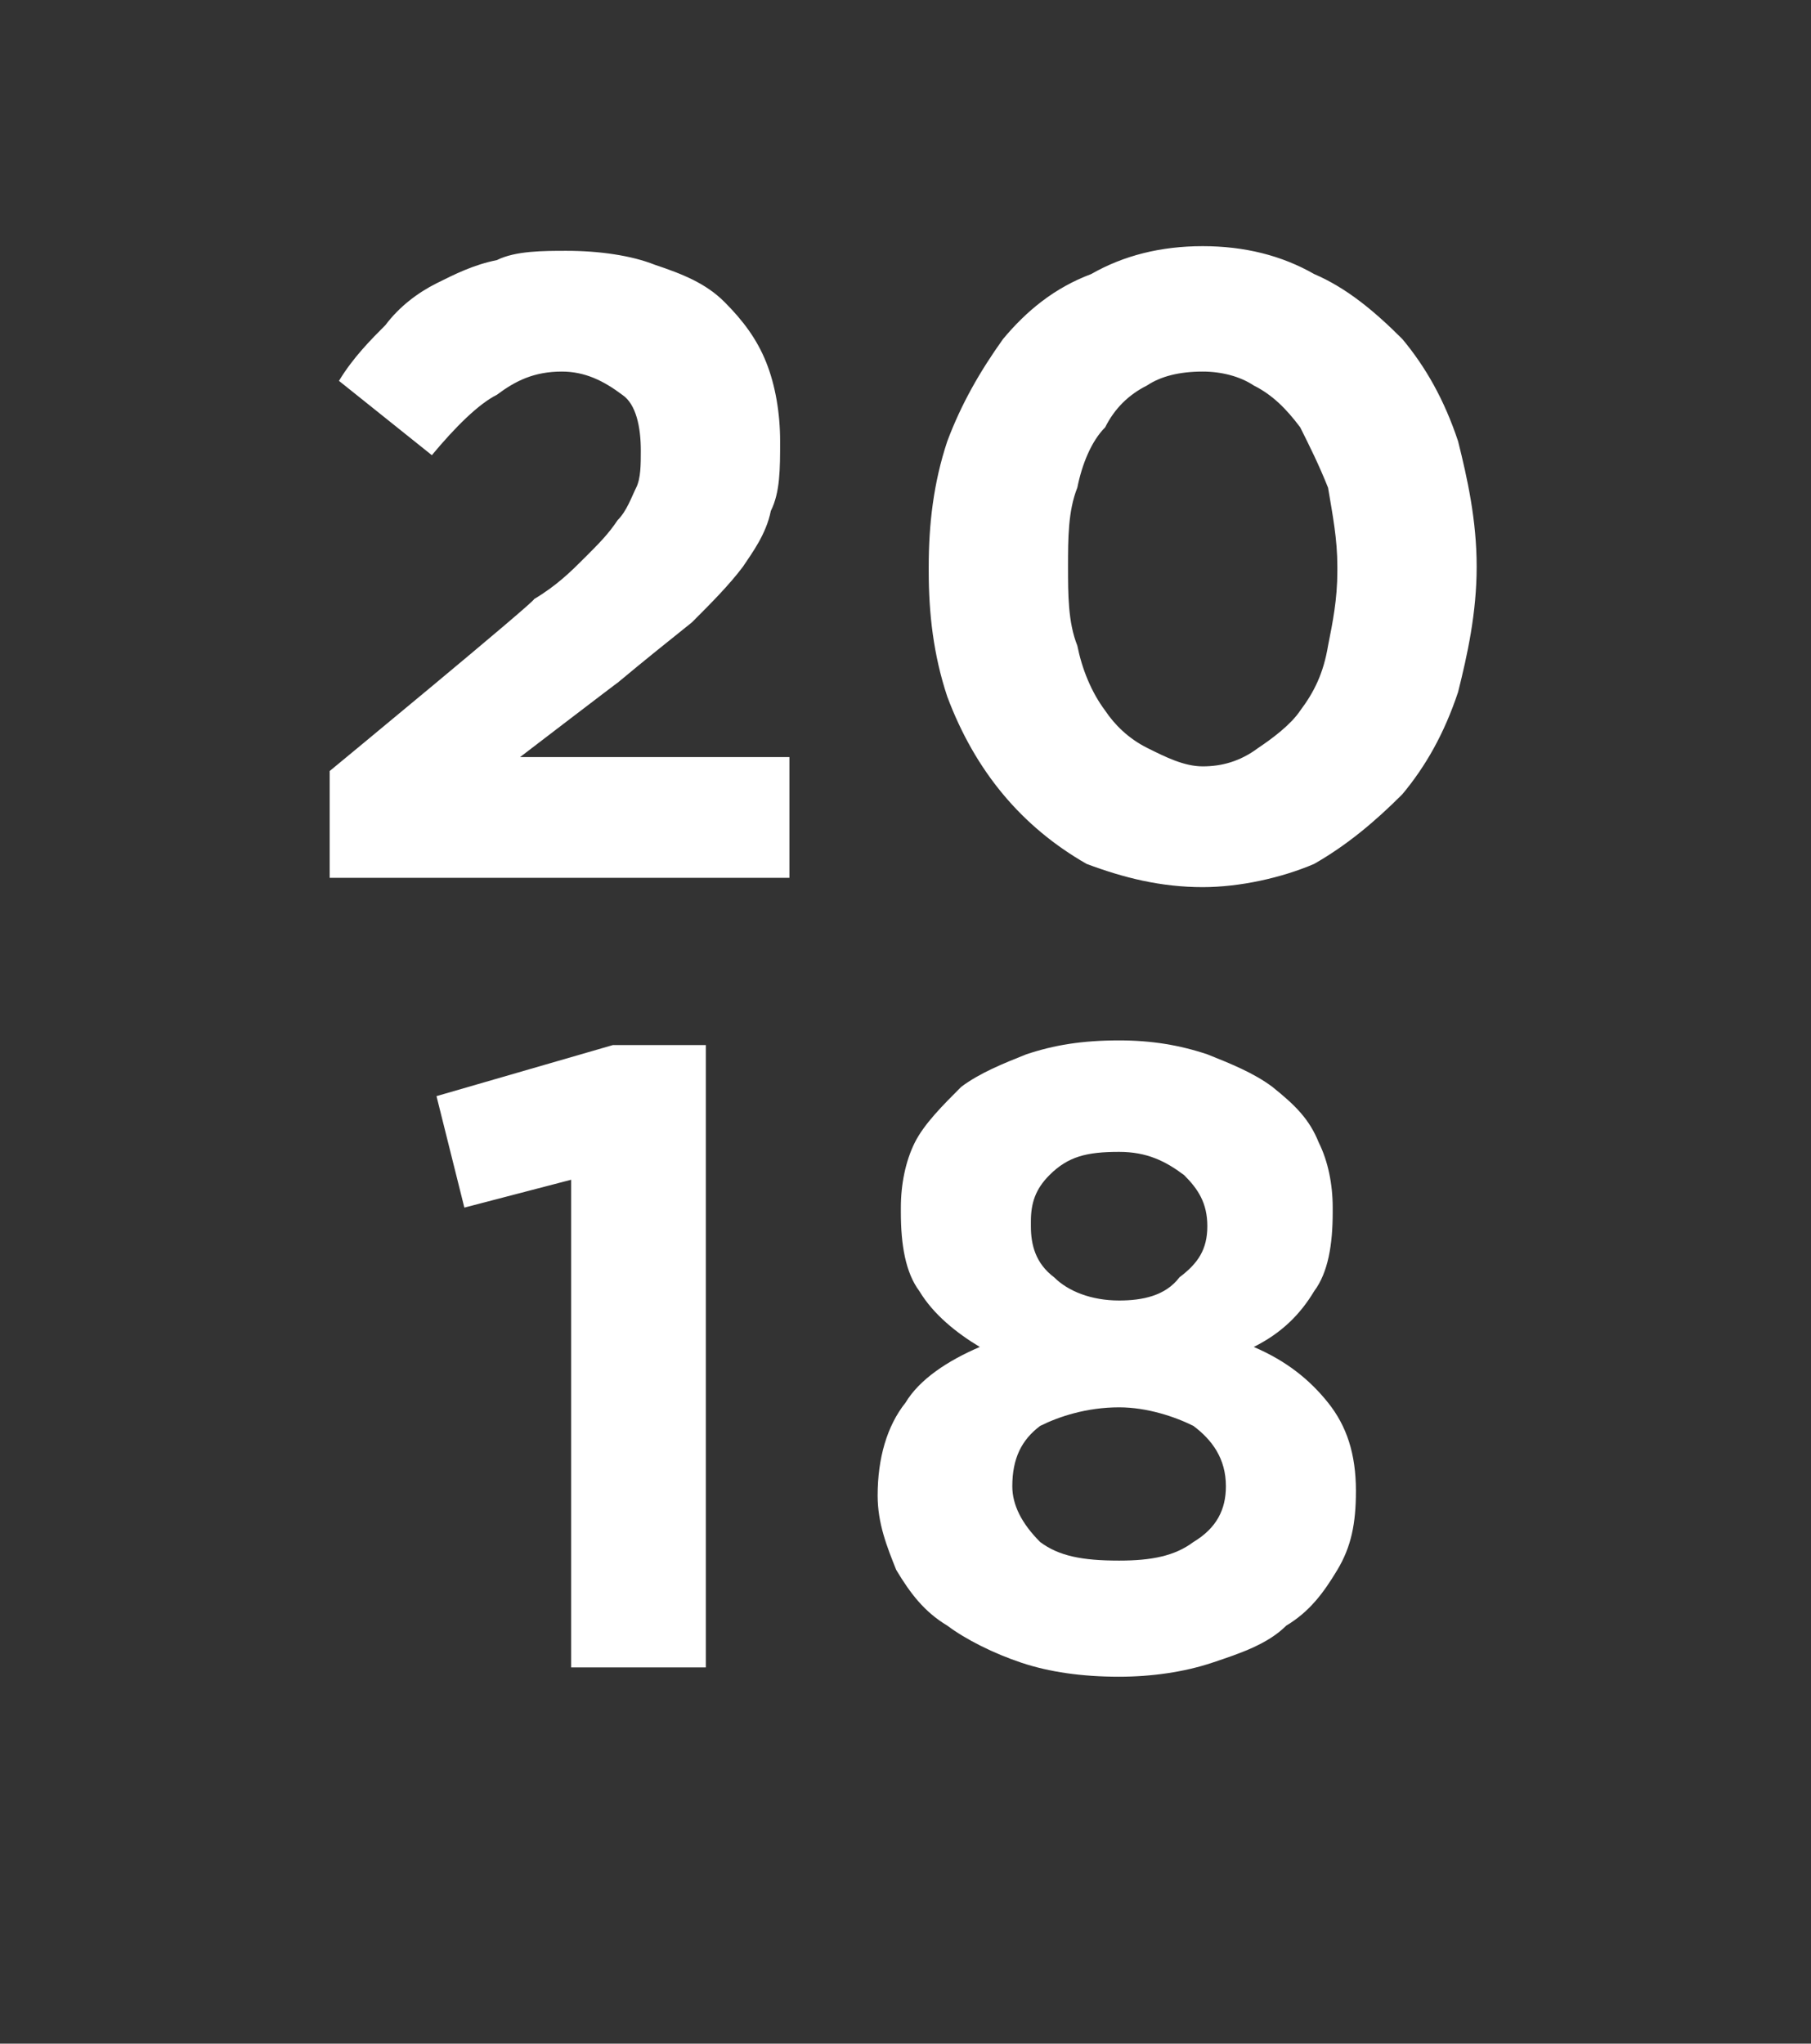
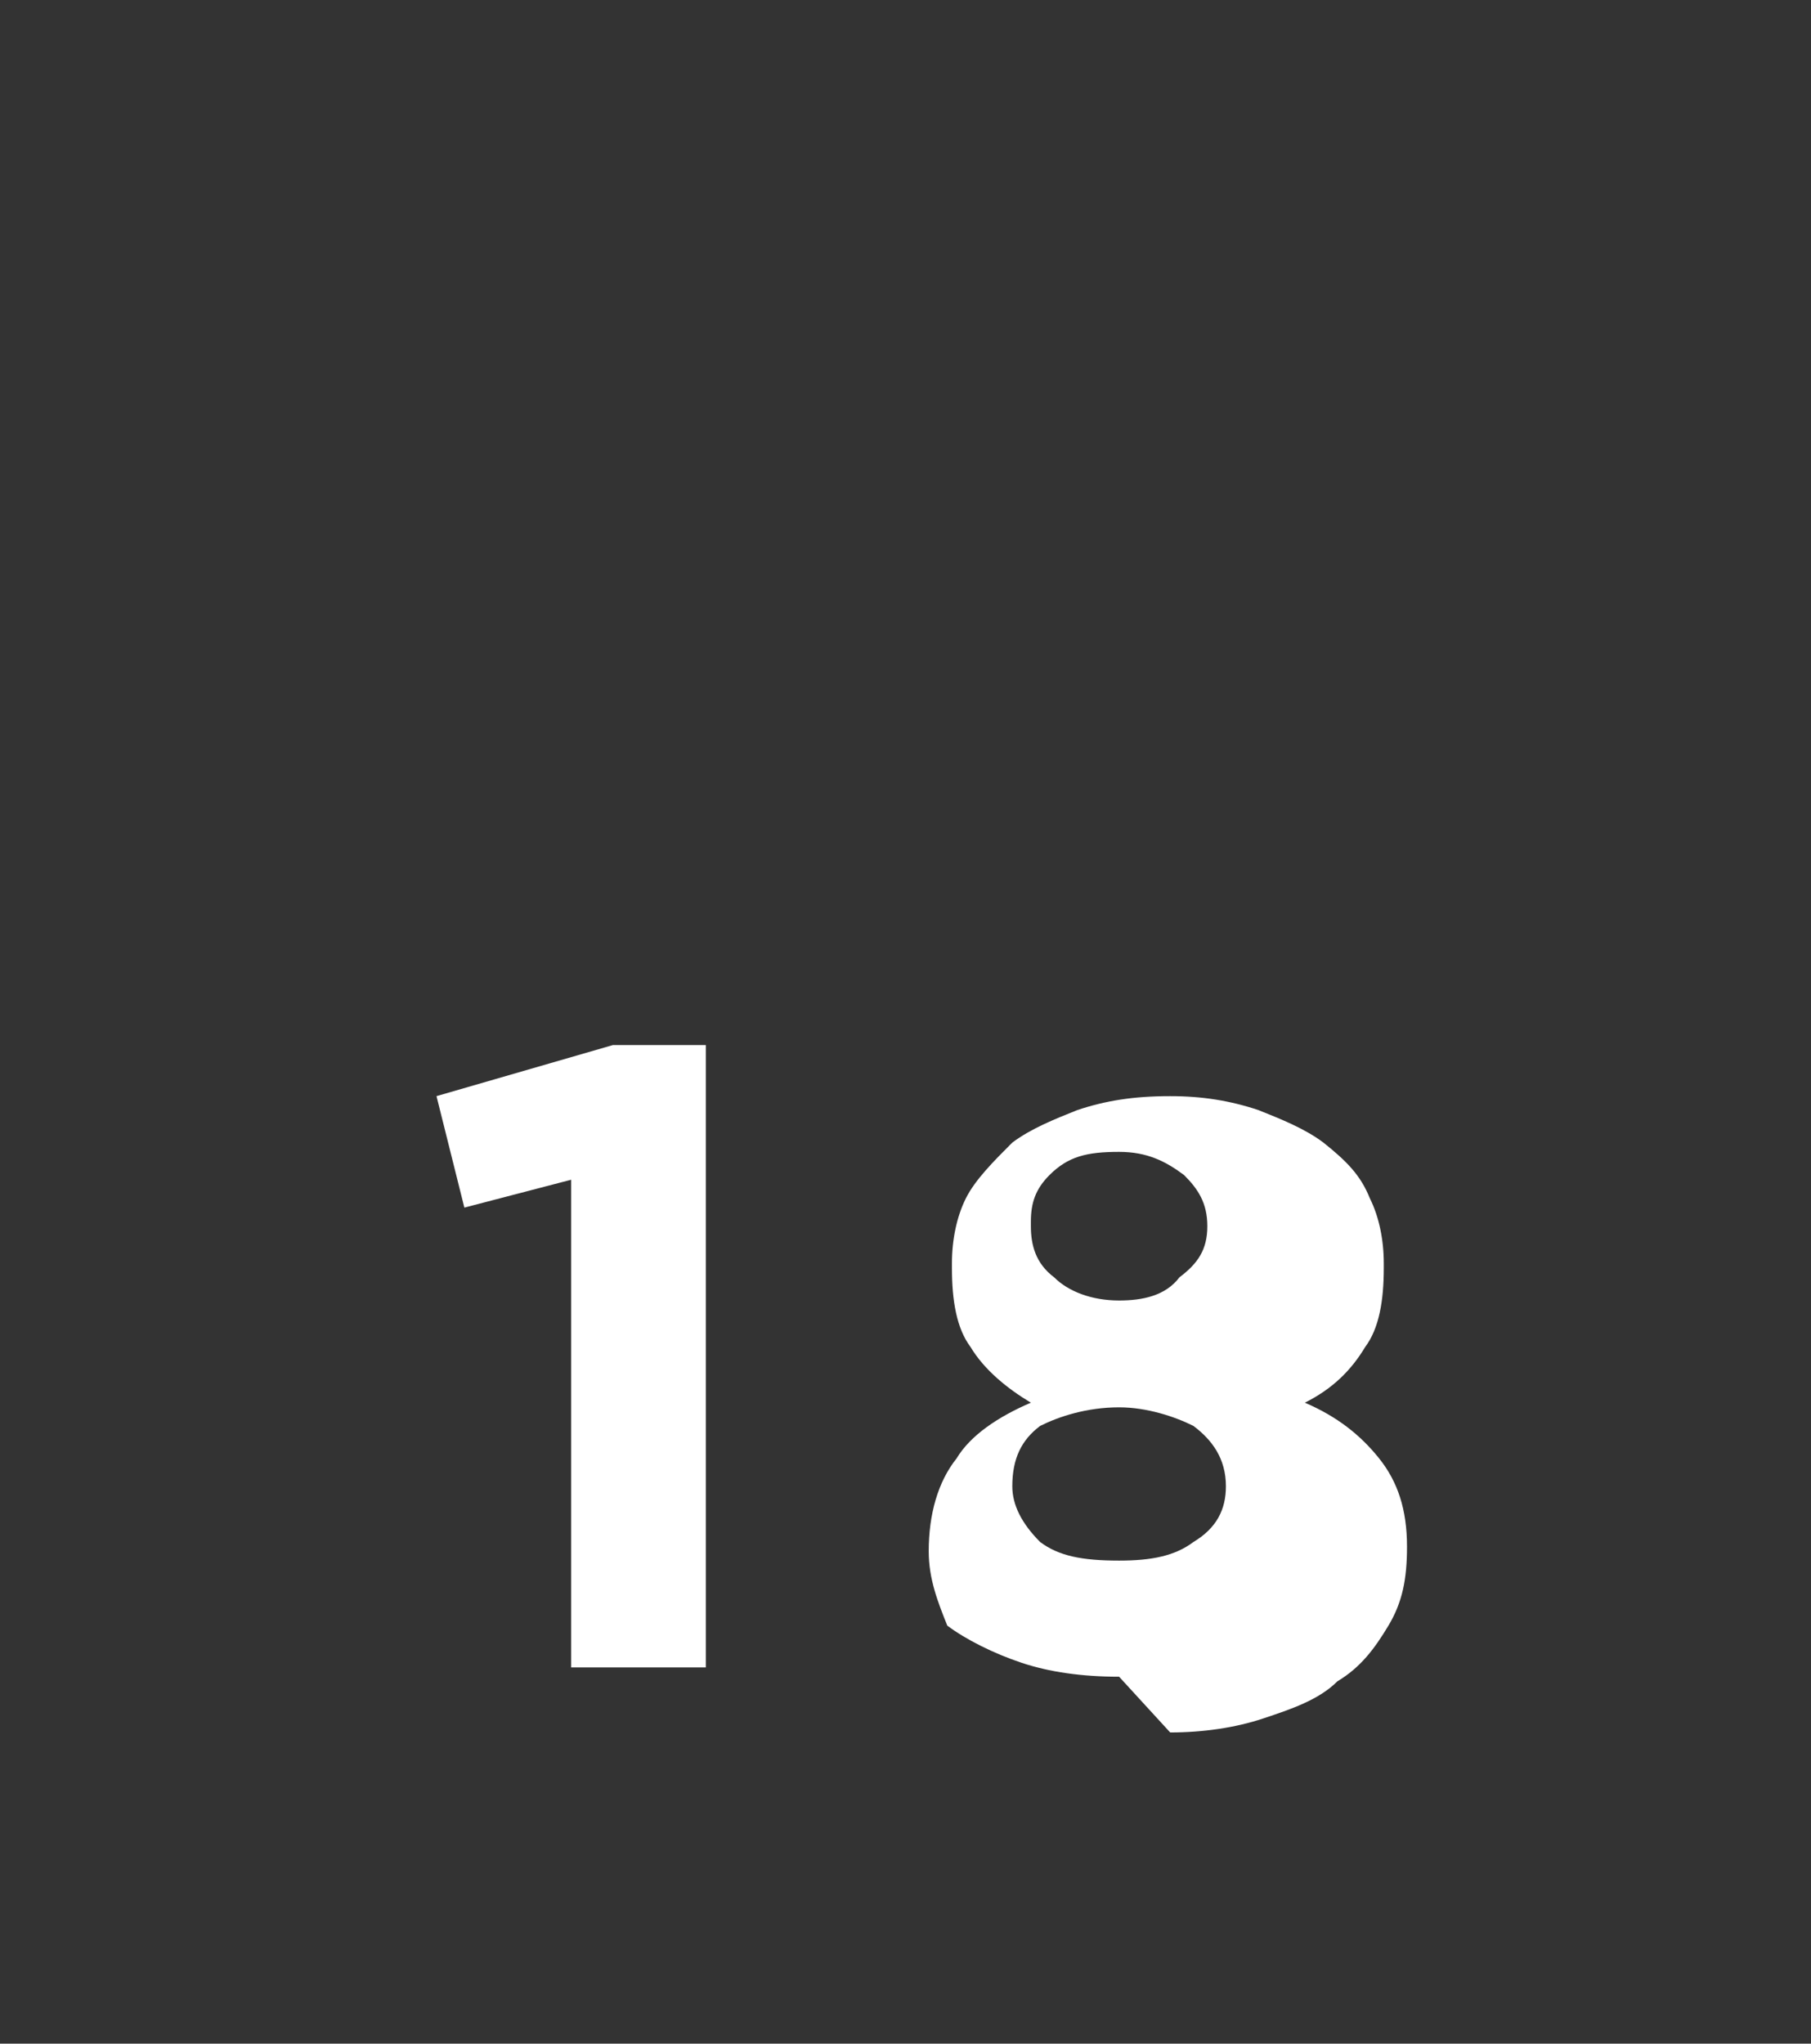
<svg xmlns="http://www.w3.org/2000/svg" version="1.1" width="39px" height="44px" viewBox="0 -5 39 44" style="top:-5px">
  <rect x="0" y="-5" width="39" height="44" fill="#333333" stroke="none" />
  <desc>20 18</desc>
  <defs />
  <g id="Polygon46267">
-     <path d="m12.3 20.4l-2.3.6l-.6-2.4l3.8-1.1l2 0l0 13.4l-2.9 0l0-10.5zm11.8 8.2c.7 0 1.2-.1 1.6-.4c.5-.3.7-.7.7-1.2c0 0 0 0 0 0c0-.6-.3-1-.7-1.3c-.4-.2-1-.4-1.6-.4c-.7 0-1.3.2-1.7.4c-.4.3-.6.7-.6 1.3c0 0 0 0 0 0c0 .4.2.8.6 1.2c.4.3.9.4 1.7.4zm0-5.6c.5 0 1-.1 1.3-.5c.4-.3.6-.6.6-1.1c0 0 0 0 0 0c0-.5-.2-.8-.5-1.1c-.4-.3-.8-.5-1.4-.5c-.7 0-1.1.1-1.5.5c-.3.3-.4.6-.4 1c0 0 0 .1 0 .1c0 .4.1.8.5 1.1c.3.3.8.5 1.4.5zm0 8.1c-.8 0-1.5-.1-2.1-.3c-.6-.2-1.2-.5-1.6-.8c-.5-.3-.8-.7-1.1-1.2c-.2-.5-.4-1-.4-1.6c0 0 0 0 0 0c0-.8.2-1.5.6-2c.3-.5.9-.9 1.6-1.2c-.5-.3-1-.7-1.3-1.2c-.3-.4-.4-1-.4-1.7c0 0 0-.1 0-.1c0-.5.1-1 .3-1.4c.2-.4.6-.8 1-1.2c.4-.3.9-.5 1.4-.7c.6-.2 1.2-.3 2-.3c.7 0 1.3.1 1.9.3c.5.2 1 .4 1.4.7c.5.4.8.7 1 1.2c.2.4.3.9.3 1.4c0 0 0 .1 0 .1c0 .7-.1 1.3-.4 1.7c-.3.5-.7.9-1.3 1.2c.7.3 1.2.7 1.6 1.2c.4.5.6 1.1.6 1.9c0 0 0 0 0 0c0 .7-.1 1.2-.4 1.7c-.3.5-.6.9-1.1 1.2c-.4.4-1 .6-1.6.8c-.6.2-1.3.3-2 .3z" stroke="none" fill="#fff" />
+     <path d="m12.3 20.4l-2.3.6l-.6-2.4l3.8-1.1l2 0l0 13.4l-2.9 0l0-10.5zm11.8 8.2c.7 0 1.2-.1 1.6-.4c.5-.3.7-.7.7-1.2c0 0 0 0 0 0c0-.6-.3-1-.7-1.3c-.4-.2-1-.4-1.6-.4c-.7 0-1.3.2-1.7.4c-.4.3-.6.7-.6 1.3c0 0 0 0 0 0c0 .4.2.8.6 1.2c.4.3.9.4 1.7.4zm0-5.6c.5 0 1-.1 1.3-.5c.4-.3.6-.6.6-1.1c0 0 0 0 0 0c0-.5-.2-.8-.5-1.1c-.4-.3-.8-.5-1.4-.5c-.7 0-1.1.1-1.5.5c-.3.3-.4.6-.4 1c0 0 0 .1 0 .1c0 .4.1.8.5 1.1c.3.3.8.5 1.4.5zm0 8.1c-.8 0-1.5-.1-2.1-.3c-.6-.2-1.2-.5-1.6-.8c-.2-.5-.4-1-.4-1.6c0 0 0 0 0 0c0-.8.2-1.5.6-2c.3-.5.9-.9 1.6-1.2c-.5-.3-1-.7-1.3-1.2c-.3-.4-.4-1-.4-1.7c0 0 0-.1 0-.1c0-.5.1-1 .3-1.4c.2-.4.6-.8 1-1.2c.4-.3.9-.5 1.4-.7c.6-.2 1.2-.3 2-.3c.7 0 1.3.1 1.9.3c.5.2 1 .4 1.4.7c.5.4.8.7 1 1.2c.2.4.3.9.3 1.4c0 0 0 .1 0 .1c0 .7-.1 1.3-.4 1.7c-.3.5-.7.9-1.3 1.2c.7.3 1.2.7 1.6 1.2c.4.5.6 1.1.6 1.9c0 0 0 0 0 0c0 .7-.1 1.2-.4 1.7c-.3.5-.6.9-1.1 1.2c-.4.4-1 .6-1.6.8c-.6.2-1.3.3-2 .3z" stroke="none" fill="#fff" />
  </g>
  <g id="Polygon46266">
-     <path d="m7.1 11.6c0 0 4.45-3.67 4.4-3.7c.5-.3.8-.6 1.1-.9c.3-.3.5-.5.7-.8c.2-.2.3-.5.4-.7c.1-.2.1-.5.1-.8c0-.5-.1-1-.4-1.2c-.4-.3-.8-.5-1.3-.5c-.6 0-1 .2-1.4.5c-.4.2-.9.7-1.4 1.3c0 0-2-1.6-2-1.6c.3-.5.7-.9 1-1.2c.3-.4.7-.7 1.1-.9c.4-.2.8-.4 1.3-.5c.4-.2 1-.2 1.5-.2c.7 0 1.4.1 1.9.3c.6.2 1.1.4 1.5.8c.4.4.7.8.9 1.3c.2.5.3 1.1.3 1.7c0 0 0 0 0 0c0 .6 0 1.1-.2 1.5c-.1.5-.4.9-.6 1.2c-.3.4-.7.8-1.1 1.2c-.5.4-1 .8-1.6 1.3c.03-.03-2.1 1.6-2.1 1.6l5.8 0l0 2.6l-9.9 0l0-2.3zm18.8-.1c.4 0 .8-.1 1.2-.4c.3-.2.7-.5.9-.8c.3-.4.5-.8.6-1.4c.1-.5.2-1 .2-1.6c0 0 0-.1 0-.1c0-.6-.1-1.1-.2-1.7c-.2-.5-.4-.9-.6-1.3c-.3-.4-.6-.7-1-.9c-.3-.2-.7-.3-1.1-.3c-.5 0-.9.1-1.2.3c-.4.2-.7.5-.9.9c-.3.3-.5.8-.6 1.3c-.2.5-.2 1.1-.2 1.7c0 0 0 0 0 0c0 .6 0 1.2.2 1.7c.1.5.3 1 .6 1.4c.2.3.5.6.9.8c.4.2.8.4 1.2.4zm0 2.6c-.9 0-1.7-.2-2.5-.5c-.7-.4-1.3-.9-1.8-1.5c-.5-.6-.9-1.3-1.2-2.1c-.3-.9-.4-1.8-.4-2.7c0 0 0-.1 0-.1c0-.9.1-1.8.4-2.7c.3-.8.7-1.5 1.2-2.2c.5-.6 1.1-1.1 1.9-1.4c.7-.4 1.5-.6 2.4-.6c.9 0 1.7.2 2.4.6c.7.3 1.3.8 1.9 1.4c.5.6.9 1.3 1.2 2.2c.2.8.4 1.7.4 2.7c0 0 0 0 0 0c0 1-.2 1.9-.4 2.7c-.3.9-.7 1.6-1.2 2.2c-.6.6-1.2 1.1-1.9 1.5c-.7.3-1.6.5-2.4.5z" stroke="none" fill="#fff" />
-   </g>
+     </g>
</svg>